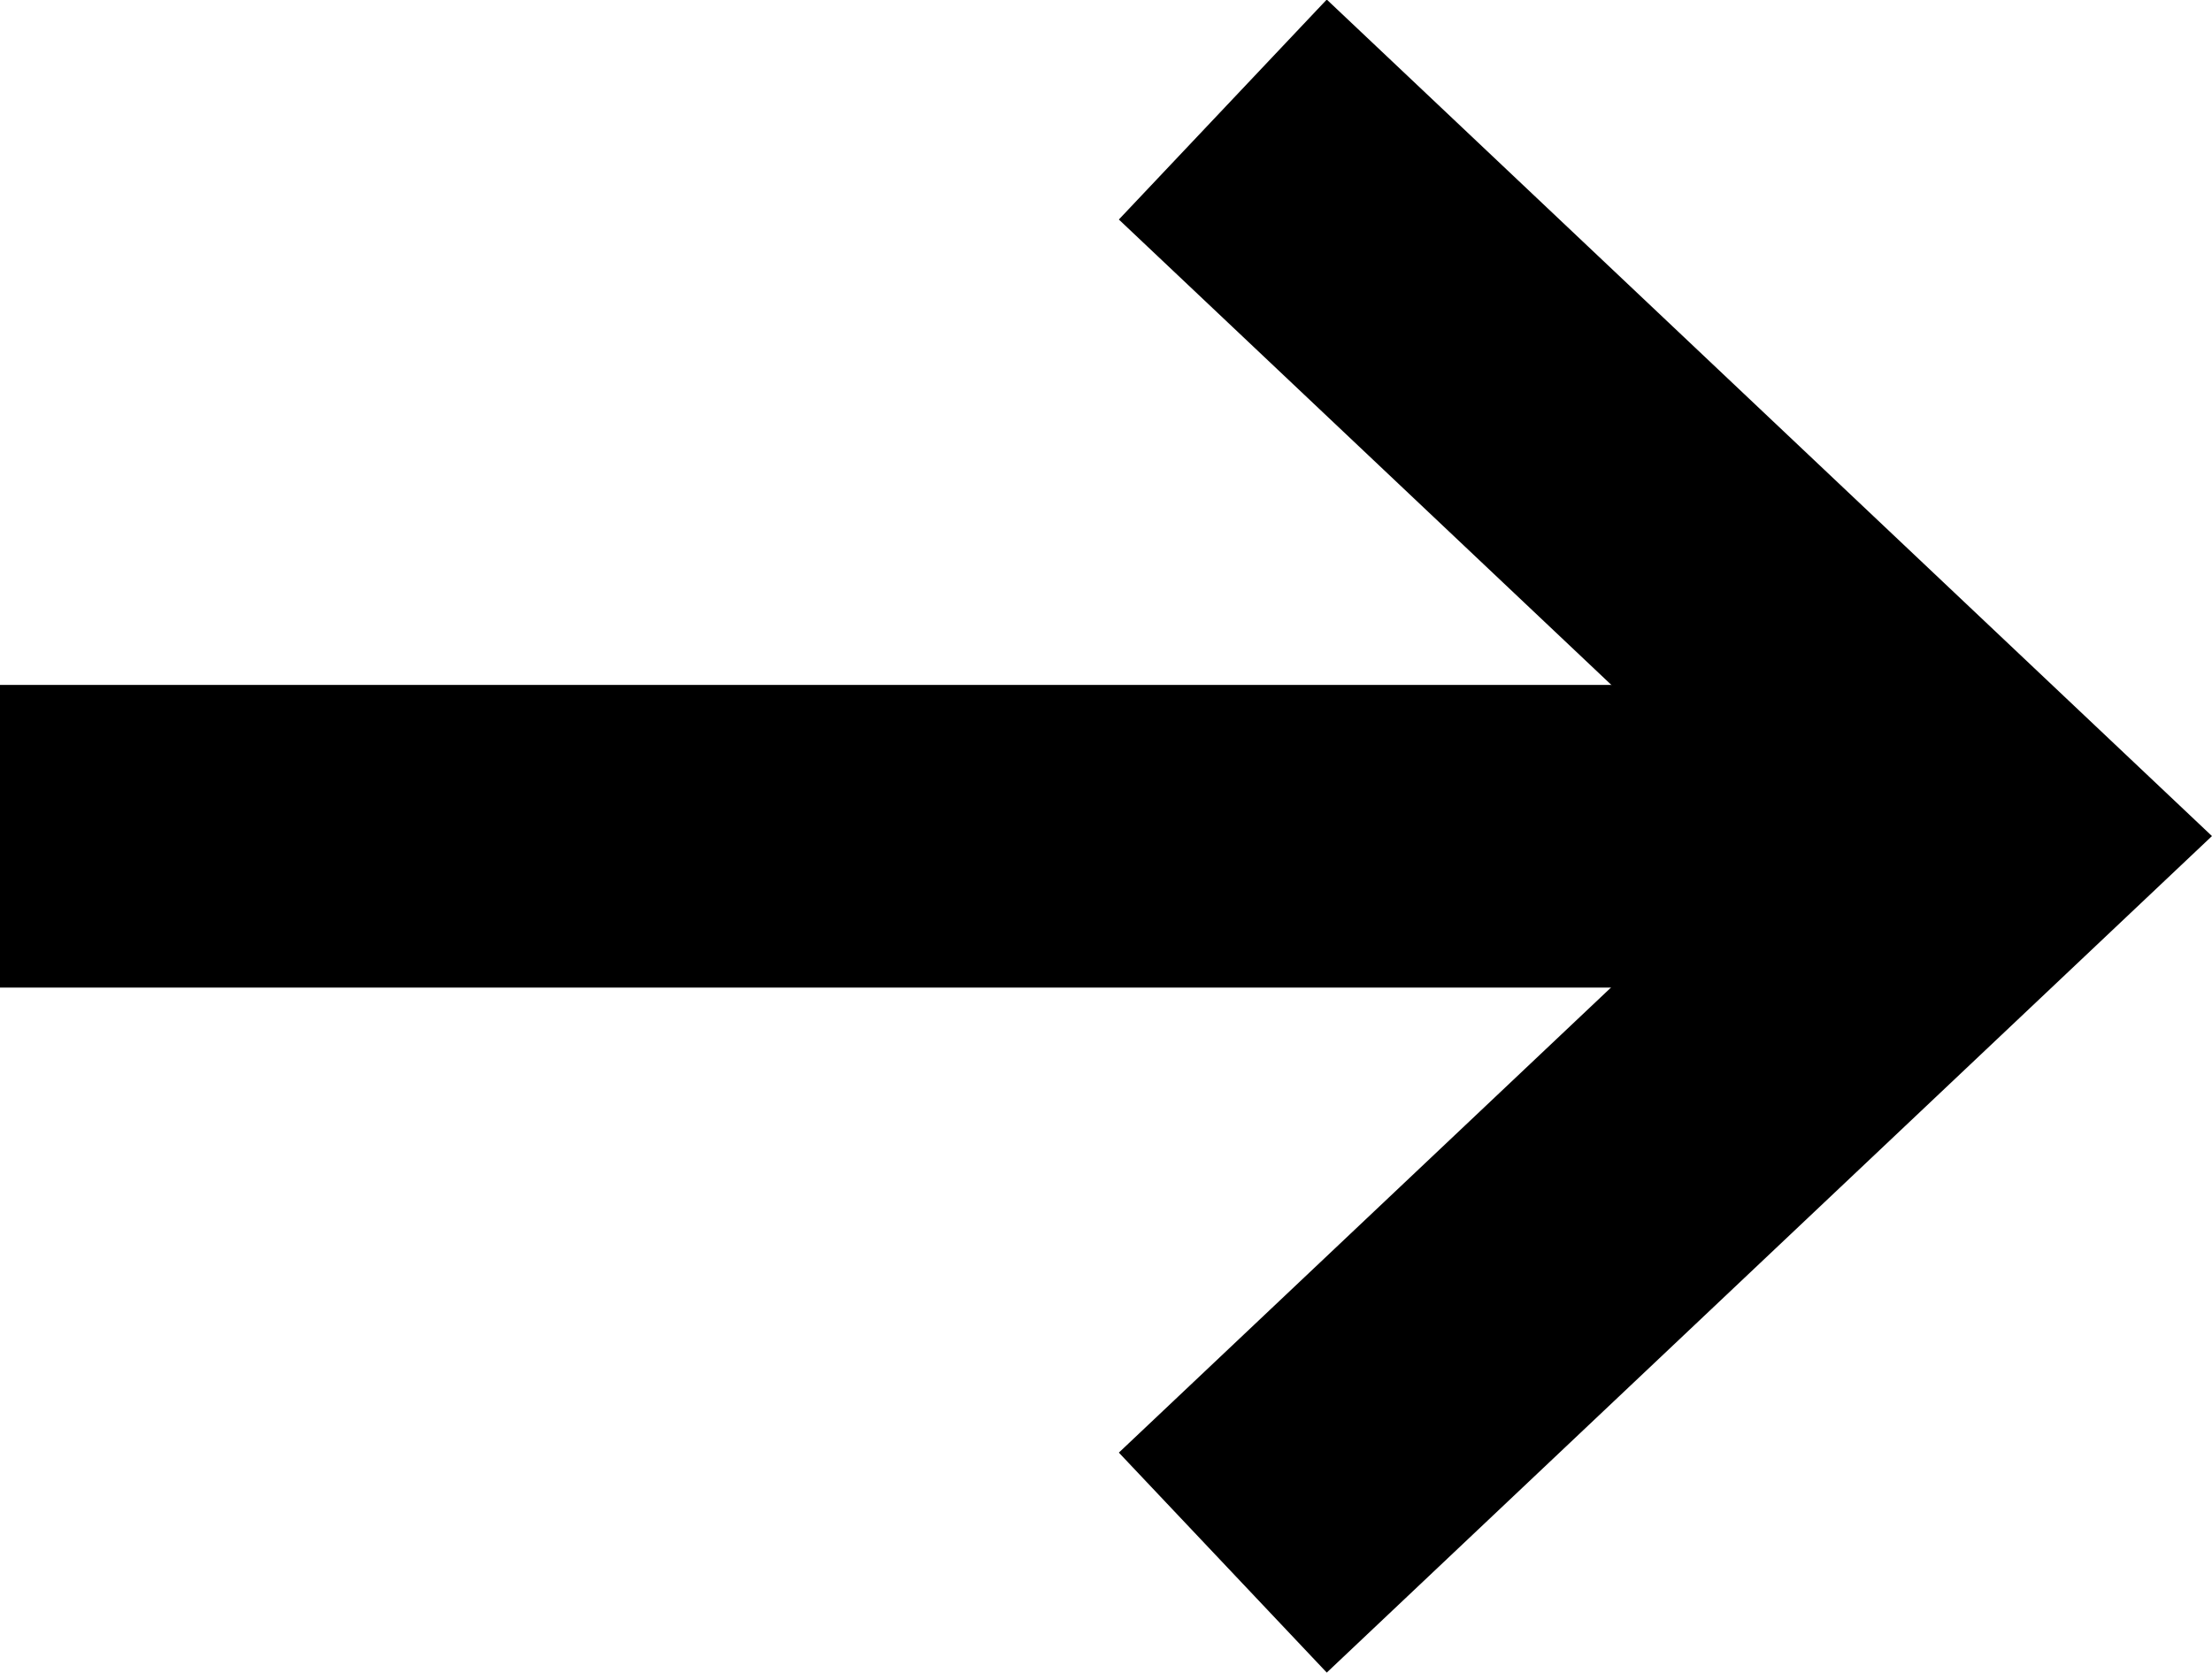
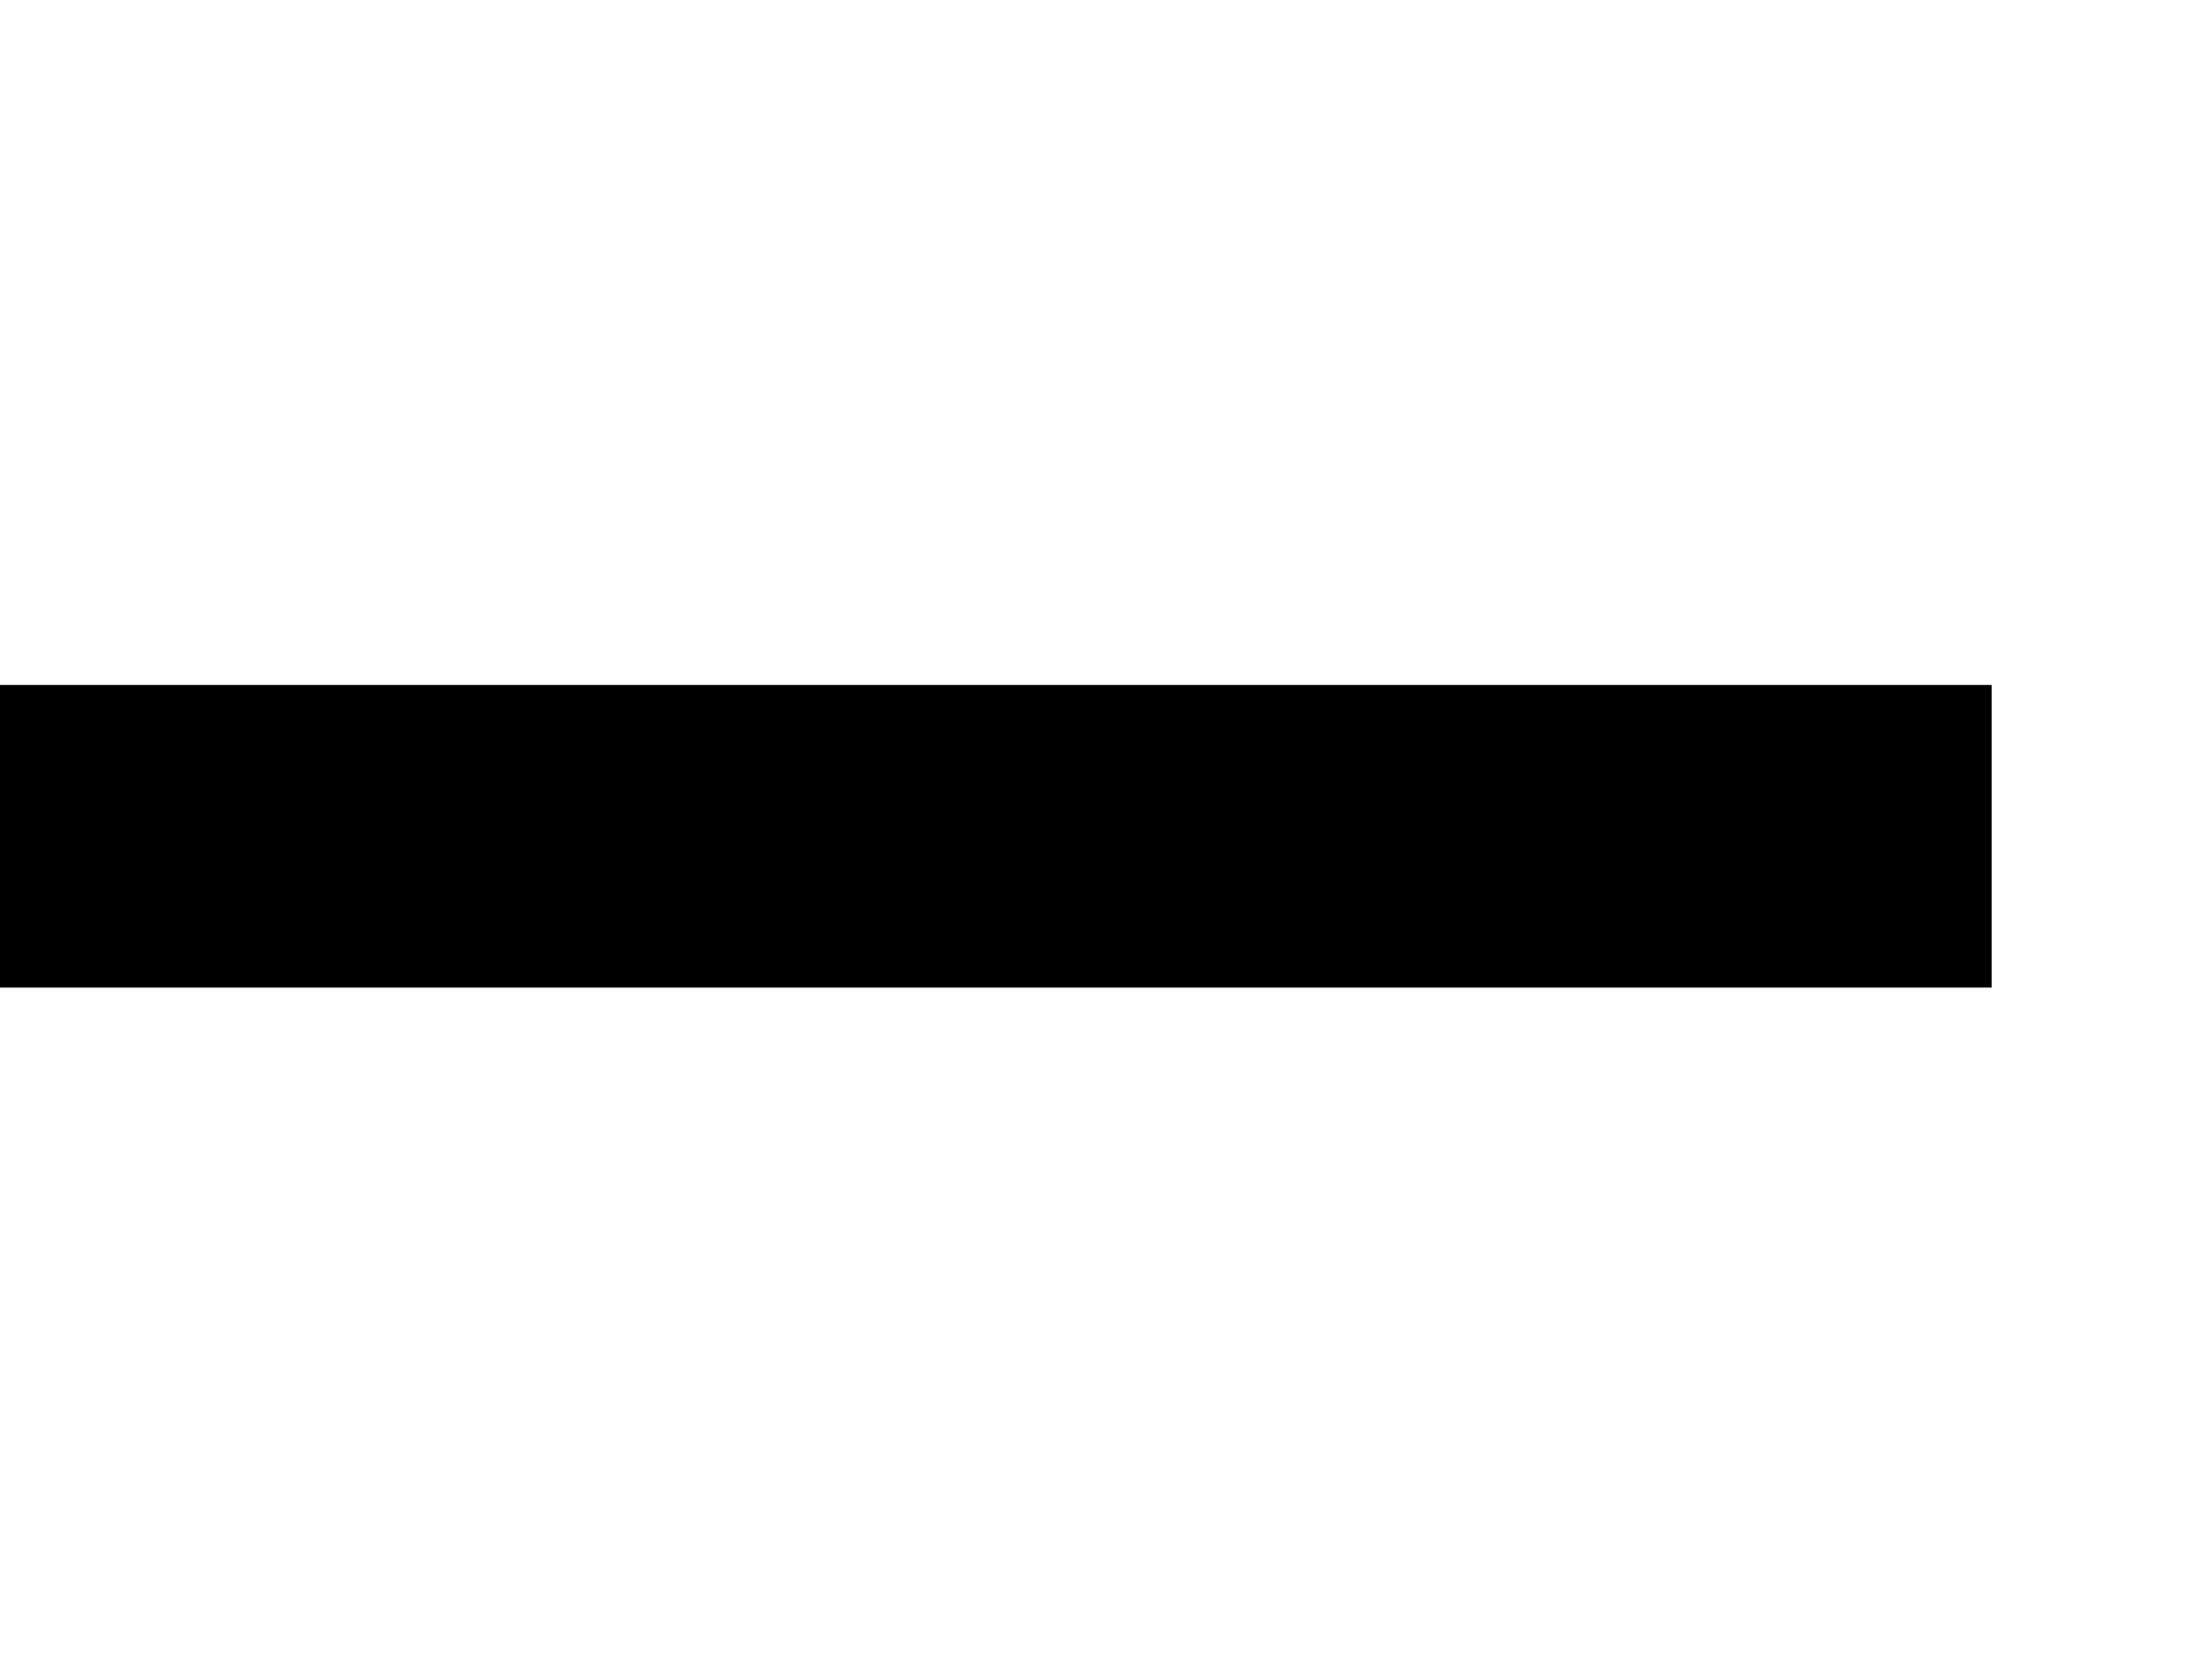
<svg xmlns="http://www.w3.org/2000/svg" width="24.05" height="18.187" viewBox="0 0 24.05 18.187">
  <g id="Group_24" data-name="Group 24" transform="translate(-558.495 -944.072)">
-     <path id="Path_61" data-name="Path 61" d="M571.79,961.063l8.359-7.9-8.359-7.9" fill="none" stroke="#000" stroke-miterlimit="10" stroke-width="3.291" />
    <line id="Line_7" data-name="Line 7" x2="21.654" transform="translate(558.495 953.165)" fill="none" stroke="#000" stroke-miterlimit="10" stroke-width="3.291" />
  </g>
</svg>